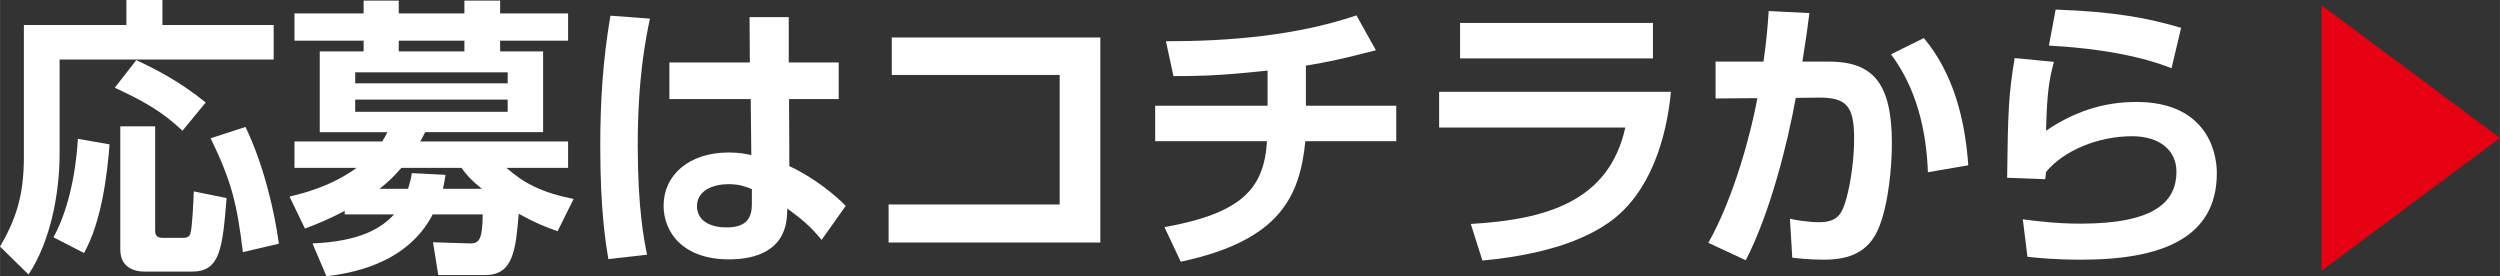
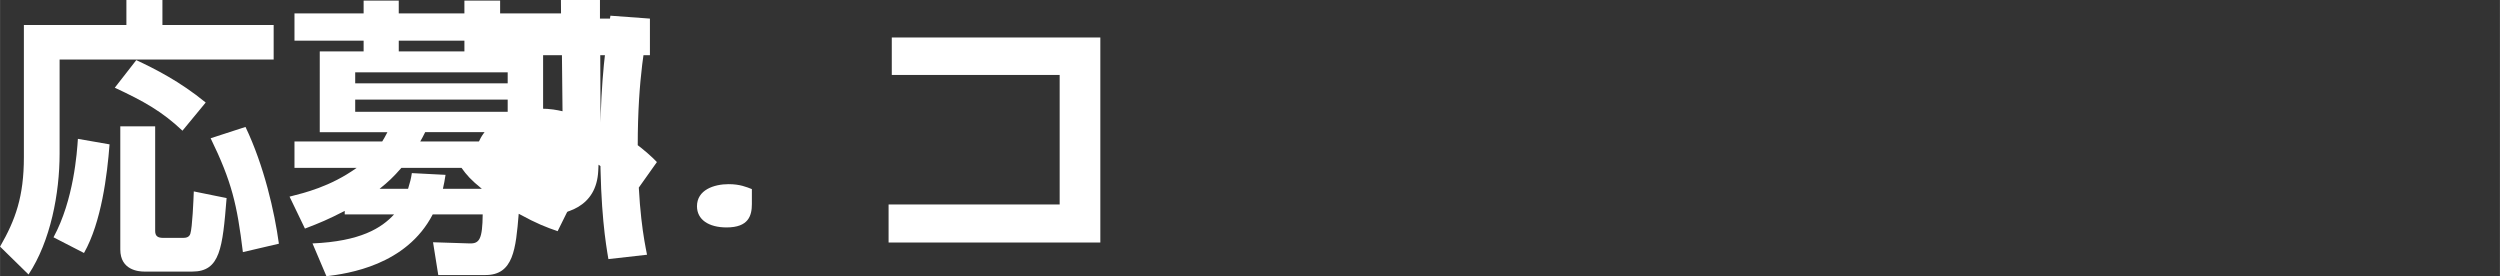
<svg xmlns="http://www.w3.org/2000/svg" id="b" width="63.38mm" height="7.003mm" viewBox="0 0 179.66 19.852">
  <rect x="0" y="0" width="179.66" height="19.852" fill="#333333" stroke="none" />
  <defs>
    <style>.d{fill:#fff;}.e{fill:#e60012;}</style>
  </defs>
  <g id="c">
    <path class="d" d="M9.08,0h2.589v1.796h7.994v2.483H4.279v6.764c0,2.859-.647,6.283-2.233,8.684l-2.046-2.004c1.106-1.921,1.712-3.591,1.712-6.43V1.796h7.368V0ZM7.869,10.375c-.167,2.191-.584,5.594-1.837,7.807l-2.191-1.127c1.461-2.693,1.69-6.116,1.753-7.076l2.275.396ZM9.79,4.321c1.294.605,3.131,1.523,4.989,3.048l-1.67,2.024c-1.462-1.378-2.756-2.108-4.864-3.089l1.545-1.983ZM8.642,9.08h2.505v7.516c0,.375.188.5.585.5h1.419c.209,0,.438-.041.522-.292.146-.438.229-2.442.25-3.048l2.358.48c-.292,3.591-.459,5.281-2.463,5.281h-3.465c-.396,0-1.712-.104-1.712-1.586v-8.852ZM17.639,9.122c1.336,2.798,2.087,6.096,2.4,8.392l-2.588.605c-.418-3.424-.794-5.052-2.317-8.183l2.505-.814Z" />
    <path class="d" d="M31.493,19.768l-.376-2.358,2.63.084c.71.021.919-.313.939-2.088h-3.59c-1.899,3.674-6.116,4.259-7.64,4.446l-1.002-2.358c3.443-.146,4.968-1.106,5.865-2.088h-3.549v-.25c-1.169.604-1.816.876-2.859,1.272l-1.106-2.296c1.064-.271,2.922-.71,4.821-2.066h-4.467v-1.899h6.305c.125-.209.208-.334.375-.668h-4.863V3.695h3.152v-.772h-4.969V.961h4.969V.042h2.525v.919h4.718V.042h2.567v.919h4.885v1.962h-4.885v.772h3.089v5.803h-8.475c-.167.334-.209.418-.354.668h10.625v1.899h-4.426c1.231,1.086,2.505,1.774,4.822,2.233l-1.148,2.317c-.835-.292-1.461-.522-2.797-1.253-.209,2.526-.376,4.404-2.38,4.404h-3.402ZM36.482,5.198h-10.959v.793h10.959v-.793ZM36.482,7.16h-10.959v.877h10.959v-.877ZM34.624,13.568c-.793-.646-1.085-.98-1.461-1.503h-4.321c-.584.668-.939,1.002-1.565,1.503h2.046c.146-.48.209-.71.271-1.127l2.421.125c-.062.438-.104.605-.188,1.002h2.797ZM33.372,3.695v-.772h-4.718v.772h4.718Z" />
-     <path class="d" d="M46.704,1.336c-.312,1.503-.876,4.279-.876,9.122,0,4.53.459,6.806.668,7.849l-2.776.313c-.188-1.106-.585-3.465-.585-8.12,0-3.215.188-6.179.73-9.372l2.839.208ZM60.272,4.488v2.63h-3.569l.021,4.822c1.732.793,3.34,2.108,4.05,2.859l-1.732,2.442c-.814-1.002-1.42-1.482-2.463-2.254l-.021.438c-.125,2.631-2.316,3.215-4.175,3.215-3.277,0-4.696-1.92-4.696-3.861,0-2.191,1.816-3.82,4.676-3.82.772,0,1.252.104,1.628.188l-.042-4.029h-5.845v-2.63h5.782l-.021-3.256h2.817v3.256h3.591ZM54.031,13.59c-.376-.146-.855-.355-1.67-.355-1.064,0-2.275.418-2.275,1.587,0,.96.835,1.523,2.129,1.523,1.587,0,1.816-.855,1.816-1.69v-1.064Z" />
+     <path class="d" d="M46.704,1.336c-.312,1.503-.876,4.279-.876,9.122,0,4.53.459,6.806.668,7.849l-2.776.313c-.188-1.106-.585-3.465-.585-8.12,0-3.215.188-6.179.73-9.372l2.839.208Zv2.63h-3.569l.021,4.822c1.732.793,3.34,2.108,4.05,2.859l-1.732,2.442c-.814-1.002-1.42-1.482-2.463-2.254l-.021.438c-.125,2.631-2.316,3.215-4.175,3.215-3.277,0-4.696-1.92-4.696-3.861,0-2.191,1.816-3.82,4.676-3.82.772,0,1.252.104,1.628.188l-.042-4.029h-5.845v-2.63h5.782l-.021-3.256h2.817v3.256h3.591ZM54.031,13.59c-.376-.146-.855-.355-1.67-.355-1.064,0-2.275.418-2.275,1.587,0,.96.835,1.523,2.129,1.523,1.587,0,1.816-.855,1.816-1.69v-1.064Z" />
    <path class="d" d="M79.074,2.693v14.736h-15.218v-2.734h12.295V5.386h-12.065v-2.692h14.988Z" />
-     <path class="d" d="M93.848,7.599h6.492v2.547h-6.533c-.396,3.924-1.774,7.139-8.955,8.662l-1.169-2.483c5.553-1.002,7.159-2.756,7.368-6.179h-8.036v-2.547h8.078v-2.526c-2.839.293-4.175.397-6.763.397l-.543-2.505c4.571,0,9.352-.396,13.693-1.858l1.398,2.505c-2.442.627-3.298.814-5.031,1.106v2.881Z" />
-     <path class="d" d="M120.081,6.597c-.313,3.34-1.482,7.285-4.426,9.372-1.252.877-3.778,2.255-9.122,2.756l-.834-2.631c5.447-.312,9.936-1.628,11.104-6.93h-13.38v-2.567h16.657ZM118.787,1.649v2.547h-13.86V1.649h13.86Z" />
-     <path class="d" d="M122.769,17.451c1.857-3.277,3.089-7.995,3.527-10.396l-3.006.021v-2.65h3.444c.188-1.336.271-2.129.376-3.632l2.923.146c-.146,1.127-.209,1.649-.502,3.486h1.879c3.09,0,4.551,1.419,4.551,5.865,0,1.524-.209,4.426-1.002,6.221-.71,1.586-2.024,2.15-3.861,2.15-1.128,0-1.983-.104-2.297-.146l-.167-2.797c.376.083,1.231.25,2.088.25,1.378,0,1.67-.626,1.983-1.753.292-1.086.542-2.756.542-4.237,0-2.38-.542-2.985-2.609-2.965l-1.586.021c-.585,3.256-1.837,8.266-3.591,11.668l-2.692-1.252ZM138.549,12.379c-.104-3.027-.834-6.054-2.65-8.475l2.358-1.17c2.13,2.547,2.964,5.846,3.194,9.144l-2.902.501Z" />
-     <path class="d" d="M147.604,4.446c-.376,1.398-.501,2.4-.563,4.947,2.004-1.356,4.091-2.066,6.491-2.066,4.802,0,5.782,3.277,5.782,5.114,0,4.676-3.986,6.221-9.728,6.221-1.92,0-3.151-.126-3.882-.209l-.334-2.693c.96.126,2.4.313,4.153.313,5.406,0,6.889-1.628,6.889-3.736,0-1.503-1.169-2.547-3.193-2.547-2.4,0-4.885,1.002-6.179,2.567-.021.251-.042.334-.062.522l-2.735-.104c.063-4.885.104-5.97.543-8.601l2.818.271ZM156.058,4.906c-.585-.23-3.298-1.336-8.81-1.629l.48-2.588c4.259.146,6.722.626,9.018,1.314l-.688,2.902Z" />
-     <path class="e" d="M166.843,19.455V.376l12.817,9.54-12.817,9.539Z" />
  </g>
</svg>